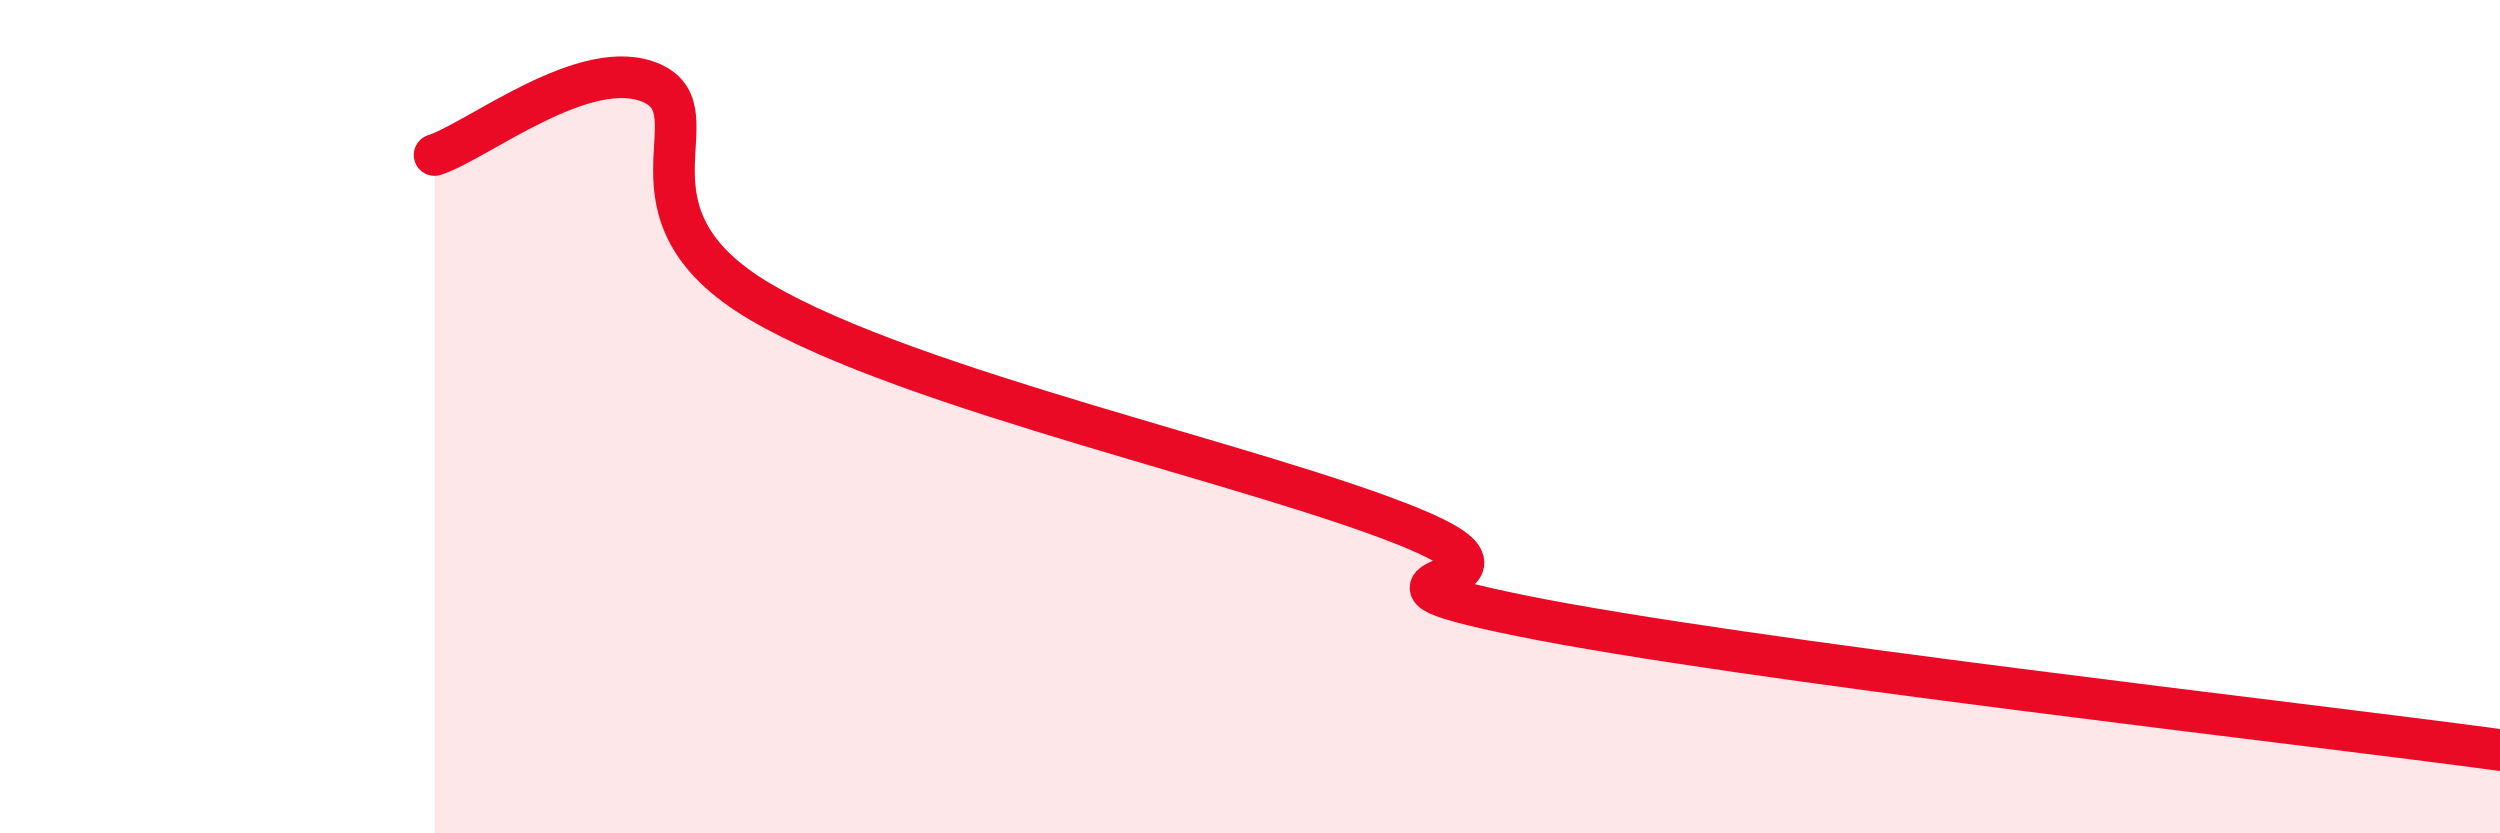
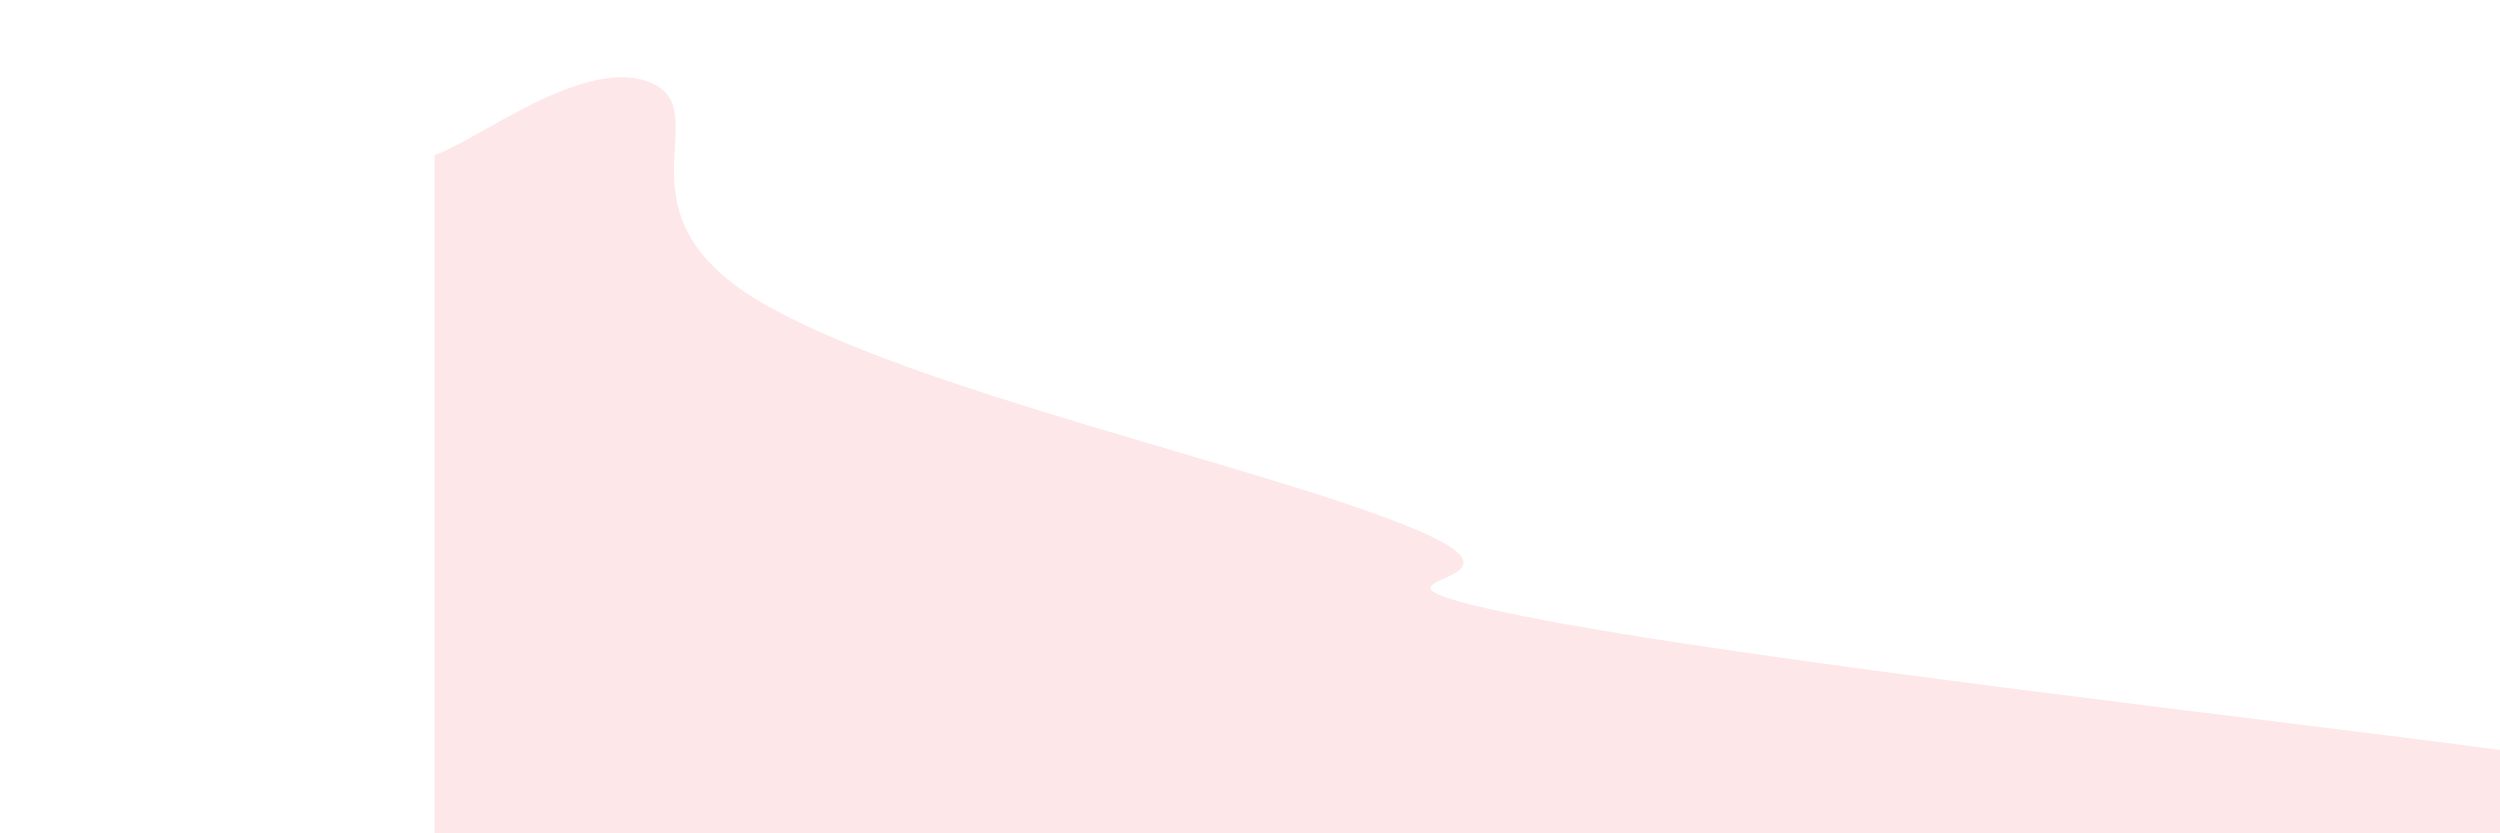
<svg xmlns="http://www.w3.org/2000/svg" width="60" height="20" viewBox="0 0 60 20">
  <path d="M 10.43,3.72 C 11.47,3.38 14.08,1.29 15.65,2 C 17.22,2.71 14.61,5.11 18.26,7.25 C 21.91,9.39 30.26,11.17 33.91,12.68 C 37.56,14.19 31.3,13.72 36.52,14.78 C 41.74,15.84 55.3,17.36 60,18L60 20L10.43 20Z" fill="#EB0A25" opacity="0.1" stroke-linecap="round" stroke-linejoin="round" />
-   <path d="M 10.43,3.72 C 11.47,3.38 14.08,1.29 15.65,2 C 17.22,2.71 14.61,5.11 18.26,7.25 C 21.91,9.39 30.26,11.17 33.91,12.68 C 37.56,14.19 31.3,13.72 36.52,14.78 C 41.74,15.84 55.3,17.36 60,18" stroke="#EB0A25" stroke-width="1" fill="none" stroke-linecap="round" stroke-linejoin="round" />
</svg>